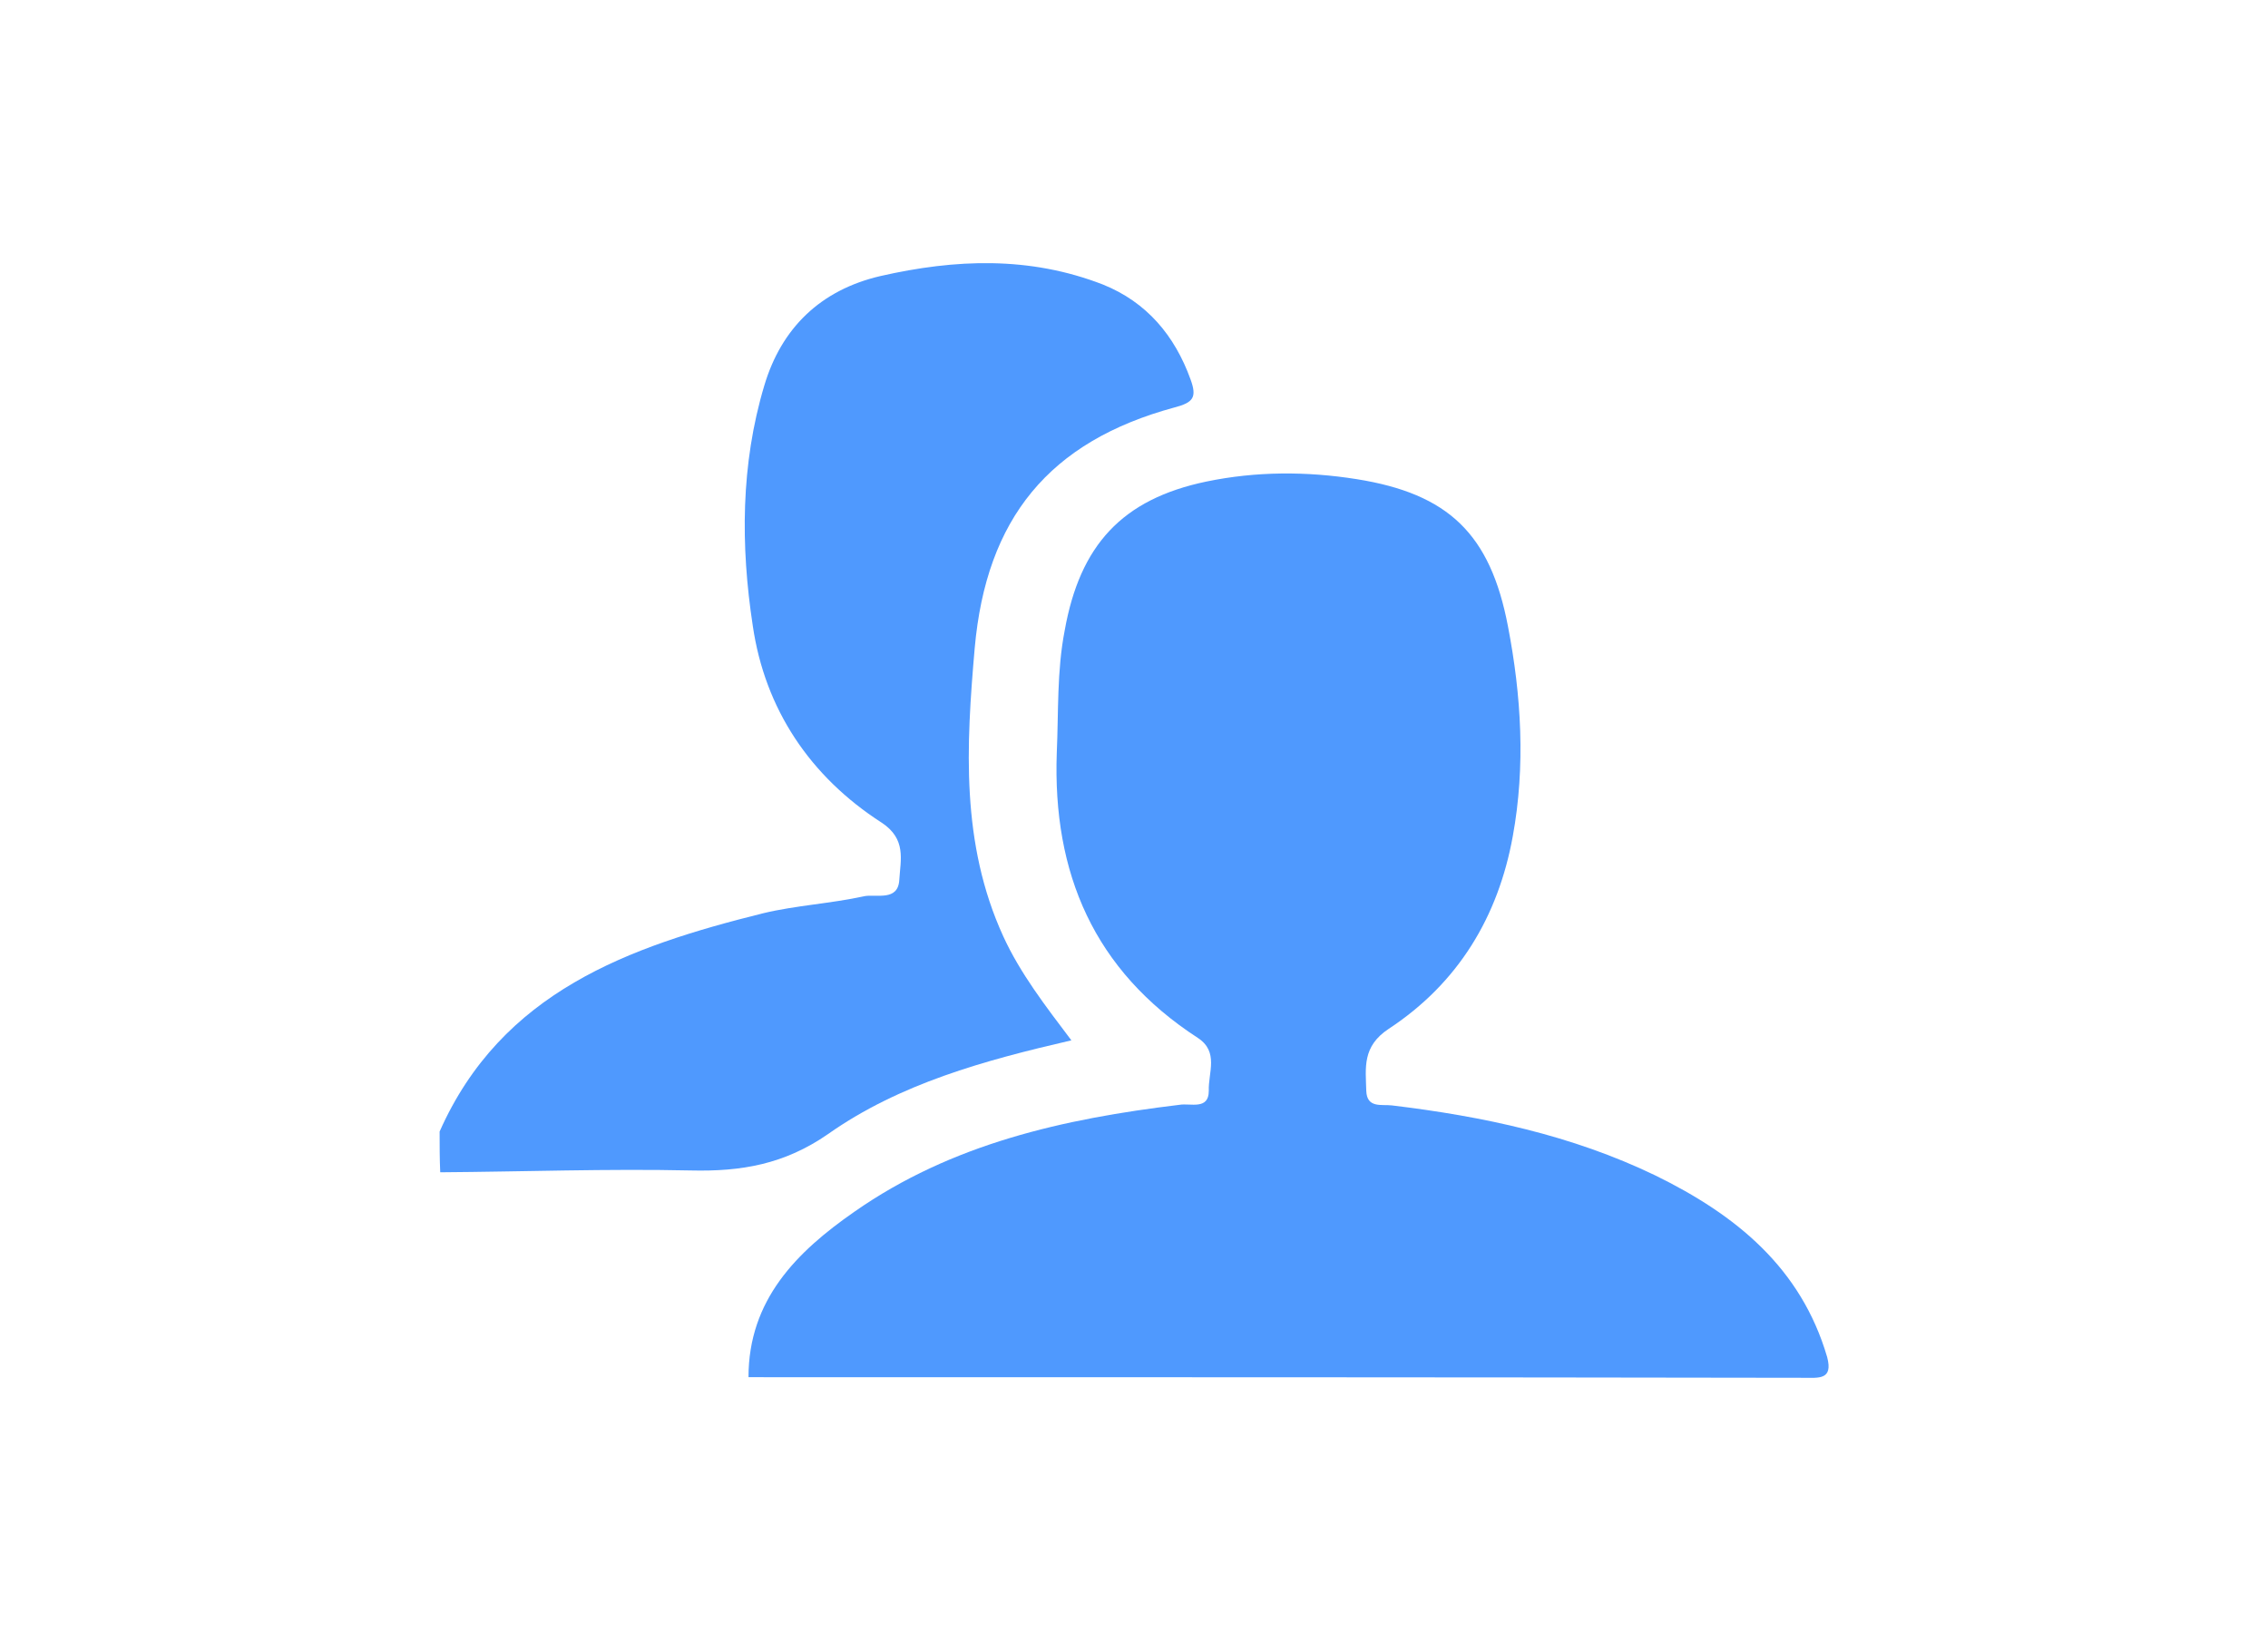
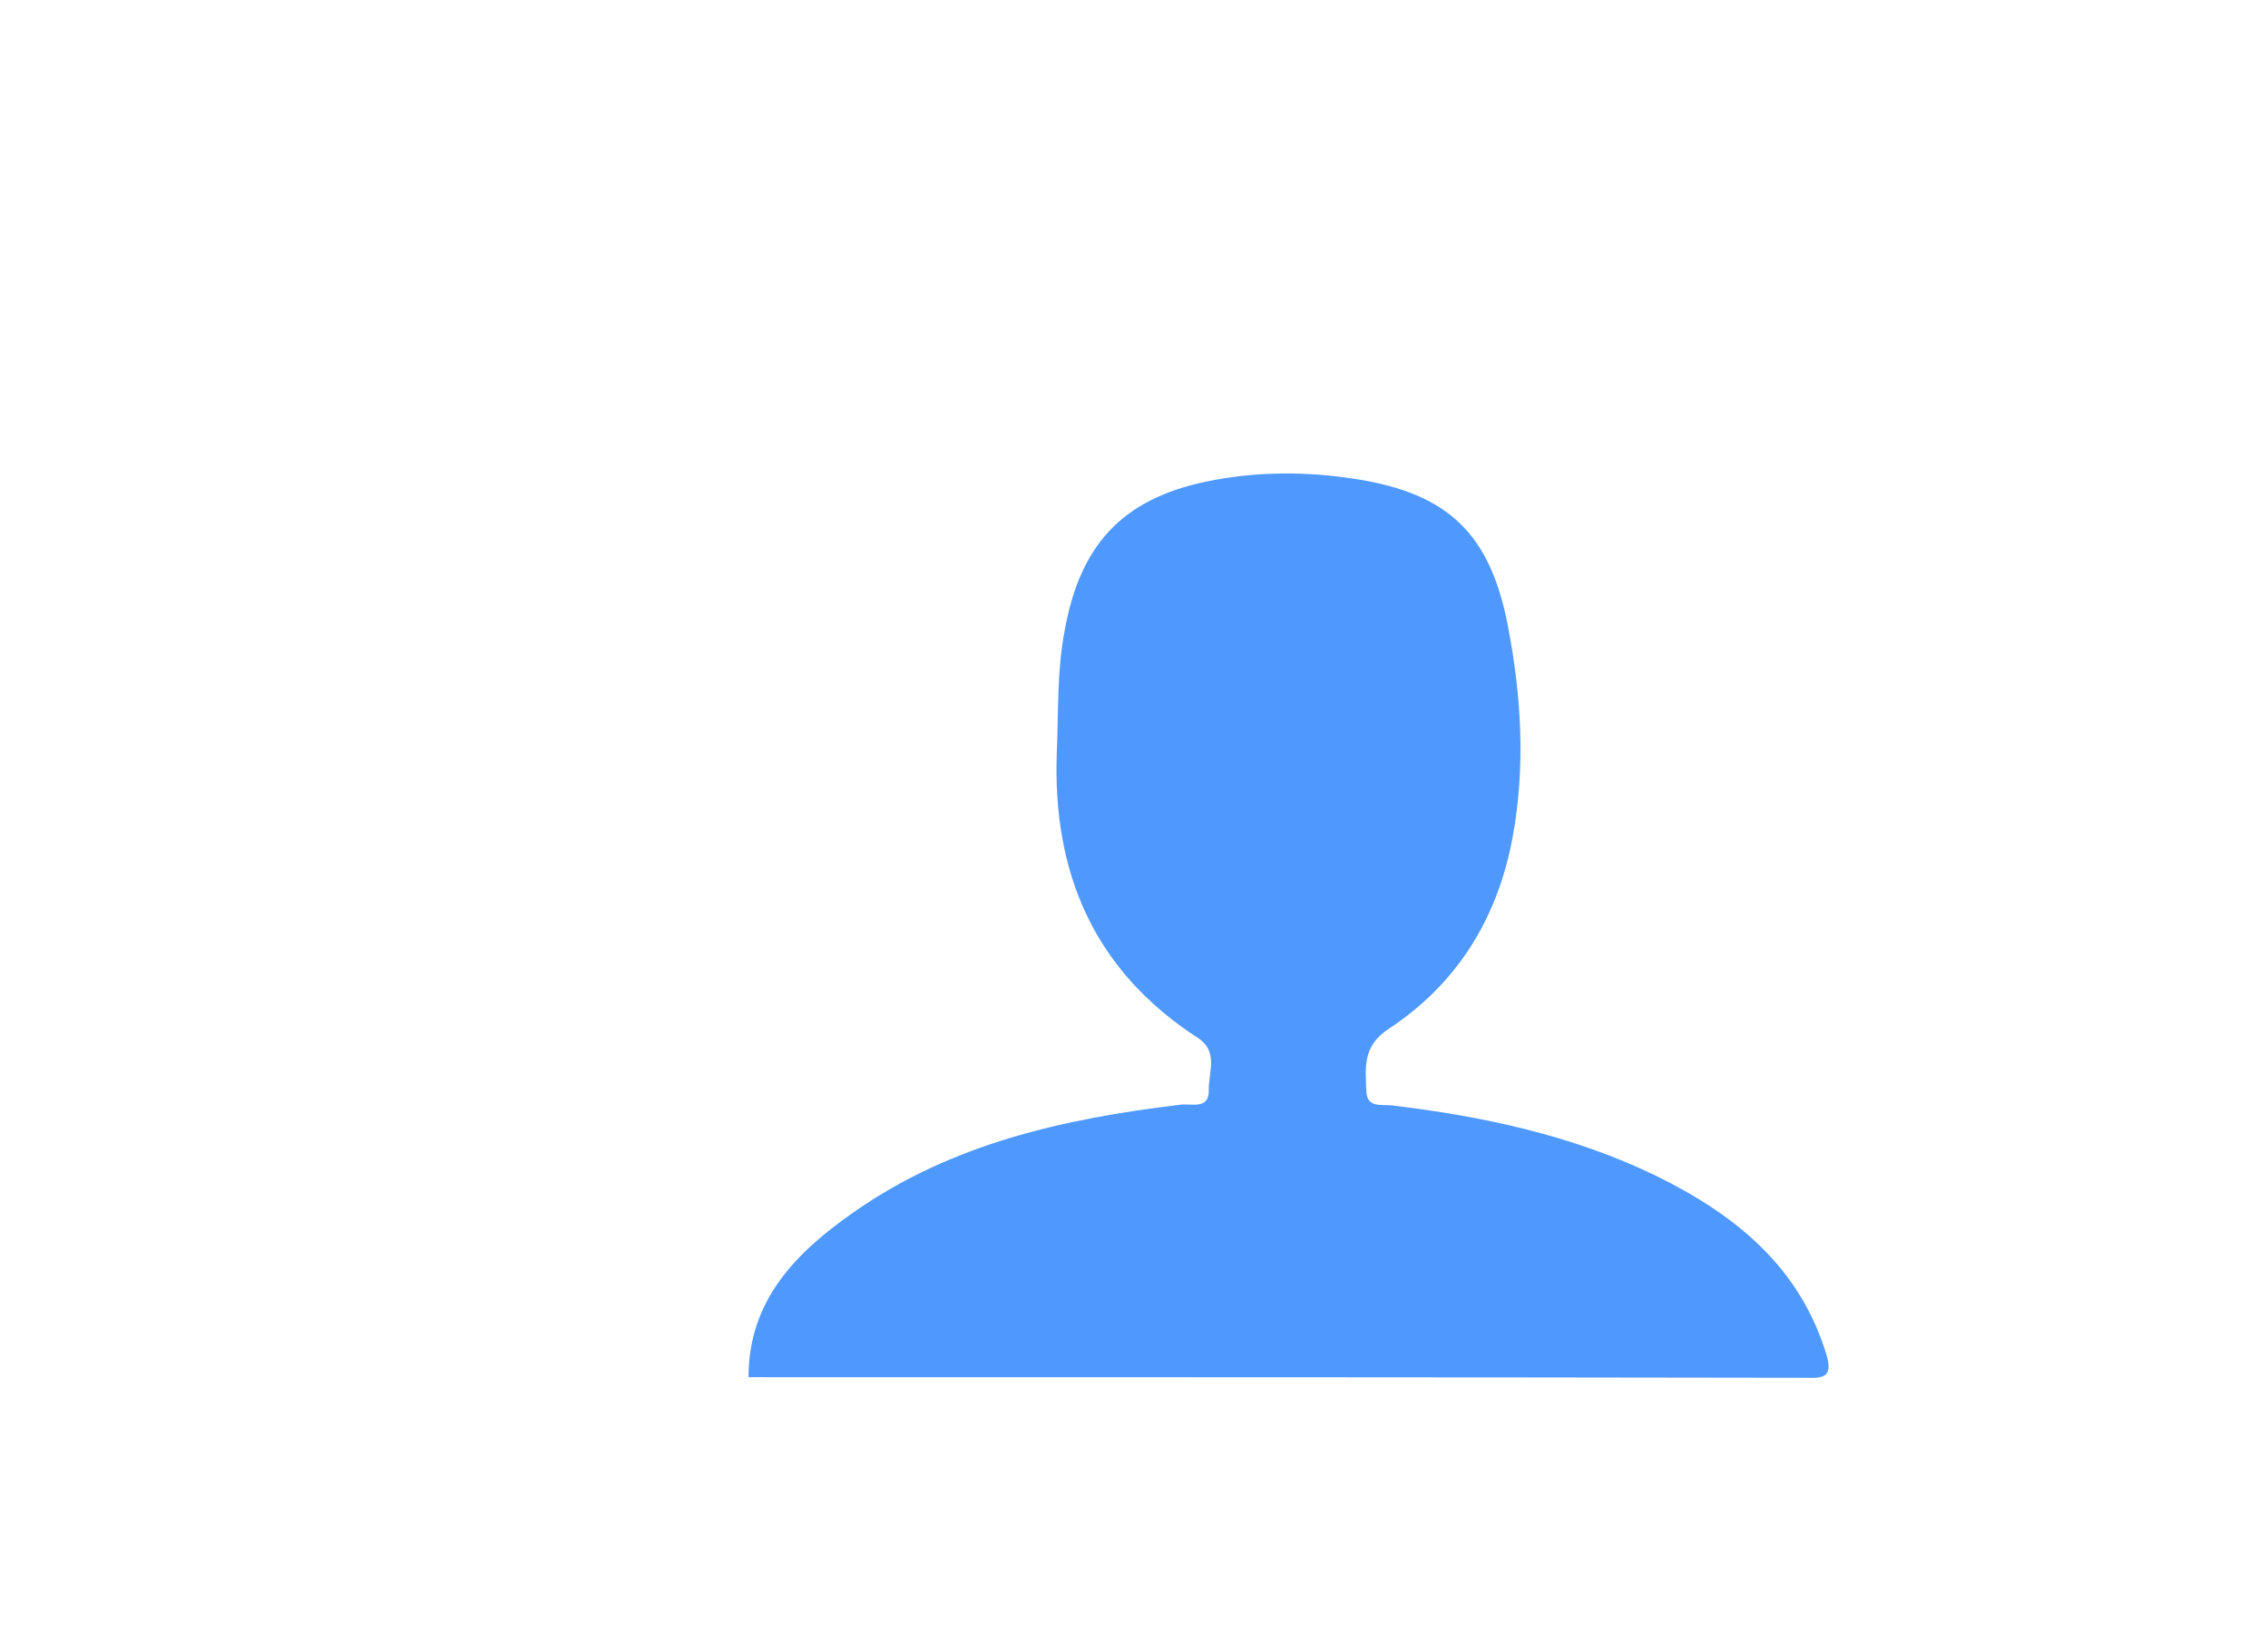
<svg xmlns="http://www.w3.org/2000/svg" version="1.1" id="Circle1" x="0px" y="0px" viewBox="0 0 373 270" style="enable-background:new 0 0 373 270;" xml:space="preserve">
  <style type="text/css"> .st0{fill:#4F99FE;} </style>
  <g>
    <g>
      <path class="st0" d="M123.1,226.5c0-12.7,7.9-20.6,17.4-27.2c16-11.2,34.4-15.3,53.5-17.6c1.8-0.3,4.8,0.9,4.8-2.3 c-0.1-3,1.7-6.4-1.8-8.7c-17.1-11.1-23.9-27.1-23.2-46.9c0.3-6.7,0-13.4,1.3-20.1c2.5-14,9.4-21.6,23.3-24.5 c8.2-1.7,16.5-1.7,24.7-0.4c15.1,2.4,22,9,24.9,24.2c2.2,11.4,2.9,23,0.8,34.5c-2.4,13.3-9,24.2-20.4,31.7 c-4.4,2.9-3.8,6.4-3.7,10.2c0.1,2.9,2.5,2.2,4.2,2.4c15,1.8,29.6,4.9,43.3,11.5c13.3,6.5,24,15.2,28.3,29.9c1,3.8-1.4,3.4-4,3.4 C238.7,226.5,180.9,226.5,123.1,226.5z" />
-       <path class="st0" d="M72.3,186.1c10.2-23,31.1-30.4,53.2-35.9c5.4-1.3,11.2-1.6,16.6-2.8c2-0.4,5.6,0.9,5.8-2.7 c0.2-3.3,1.2-6.7-2.9-9.4c-11.8-7.6-19.2-18.7-21.2-32.4c-2-13.1-2-26.5,1.9-39.5c2.8-9.4,9.2-15.7,19.1-18 c12.3-2.8,24.5-3.3,36.6,1.4c7.2,2.9,11.8,8.4,14.4,15.6c1.1,3,0.4,3.8-2.6,4.6c-20.7,5.6-31,18.3-32.9,39.6 c-1.4,16.1-2.3,32.1,4.7,47.4c2.8,6.1,6.9,11.4,11.2,17.1c-14.3,3.3-28.2,7.1-40,15.4c-7.2,5-14.3,6.2-22.6,6 c-13.7-0.3-27.4,0.2-41.2,0.3C72.3,190.6,72.3,188.3,72.3,186.1z" />
    </g>
  </g>
</svg>